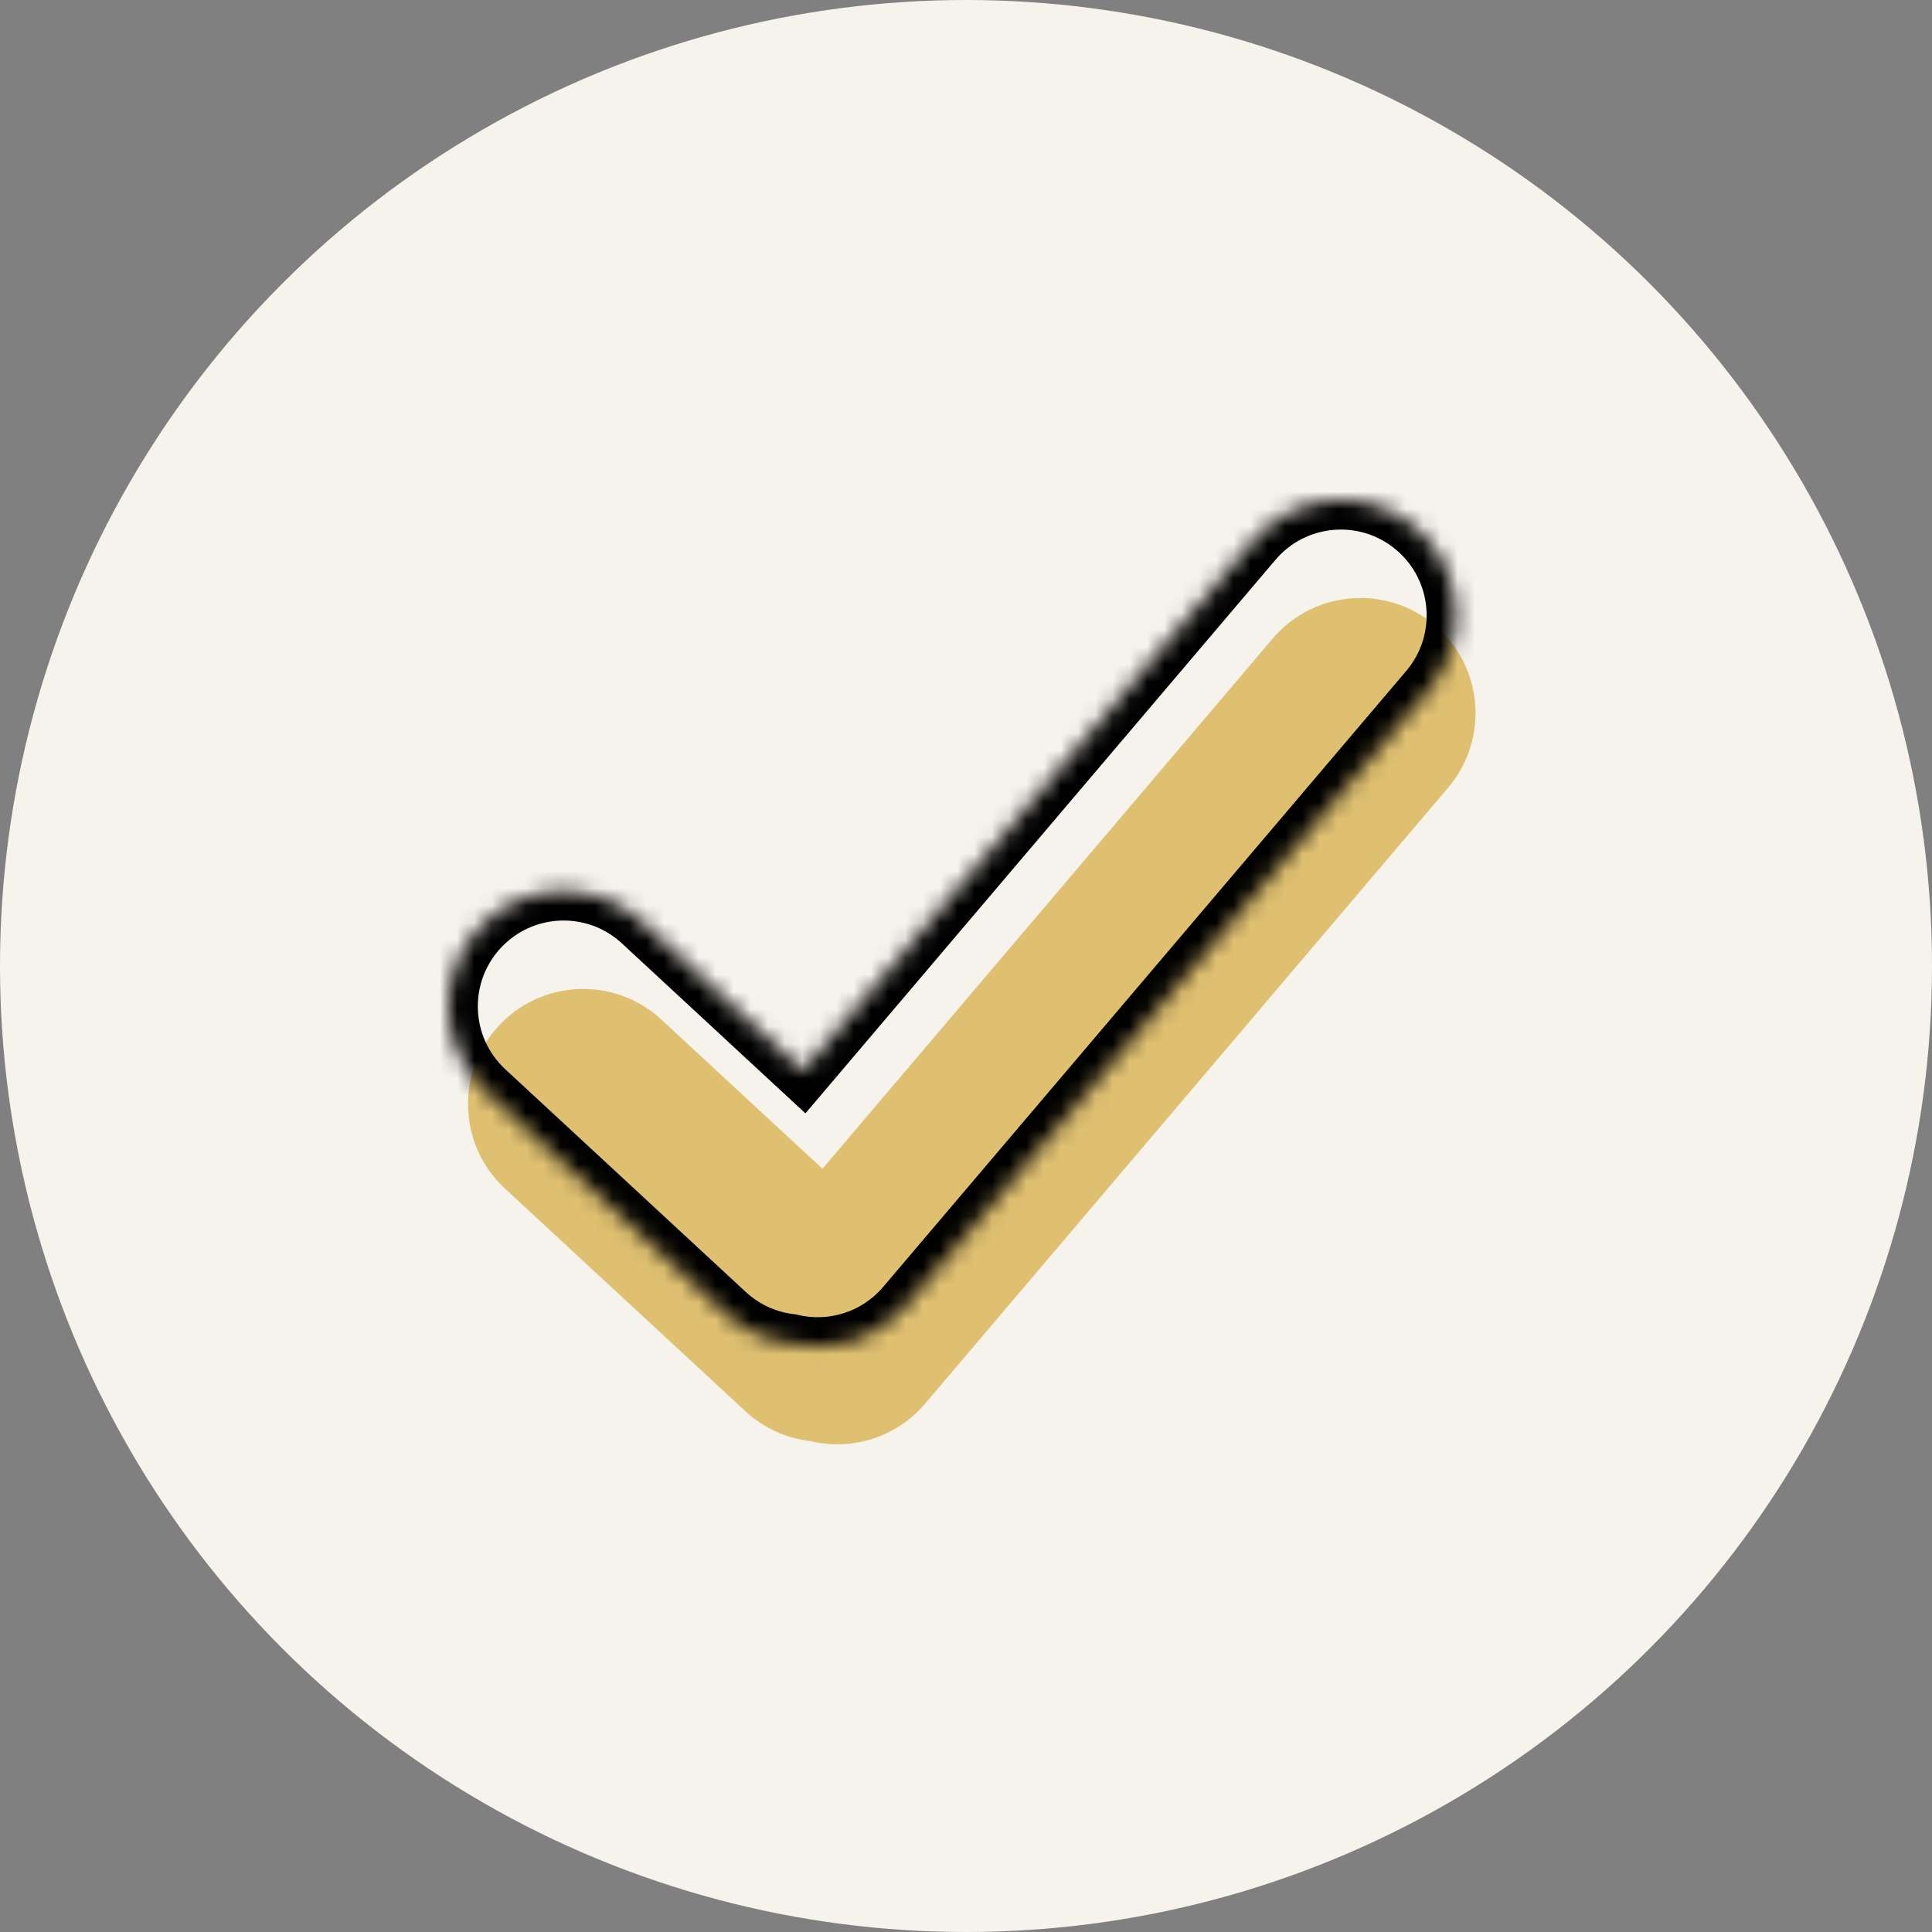
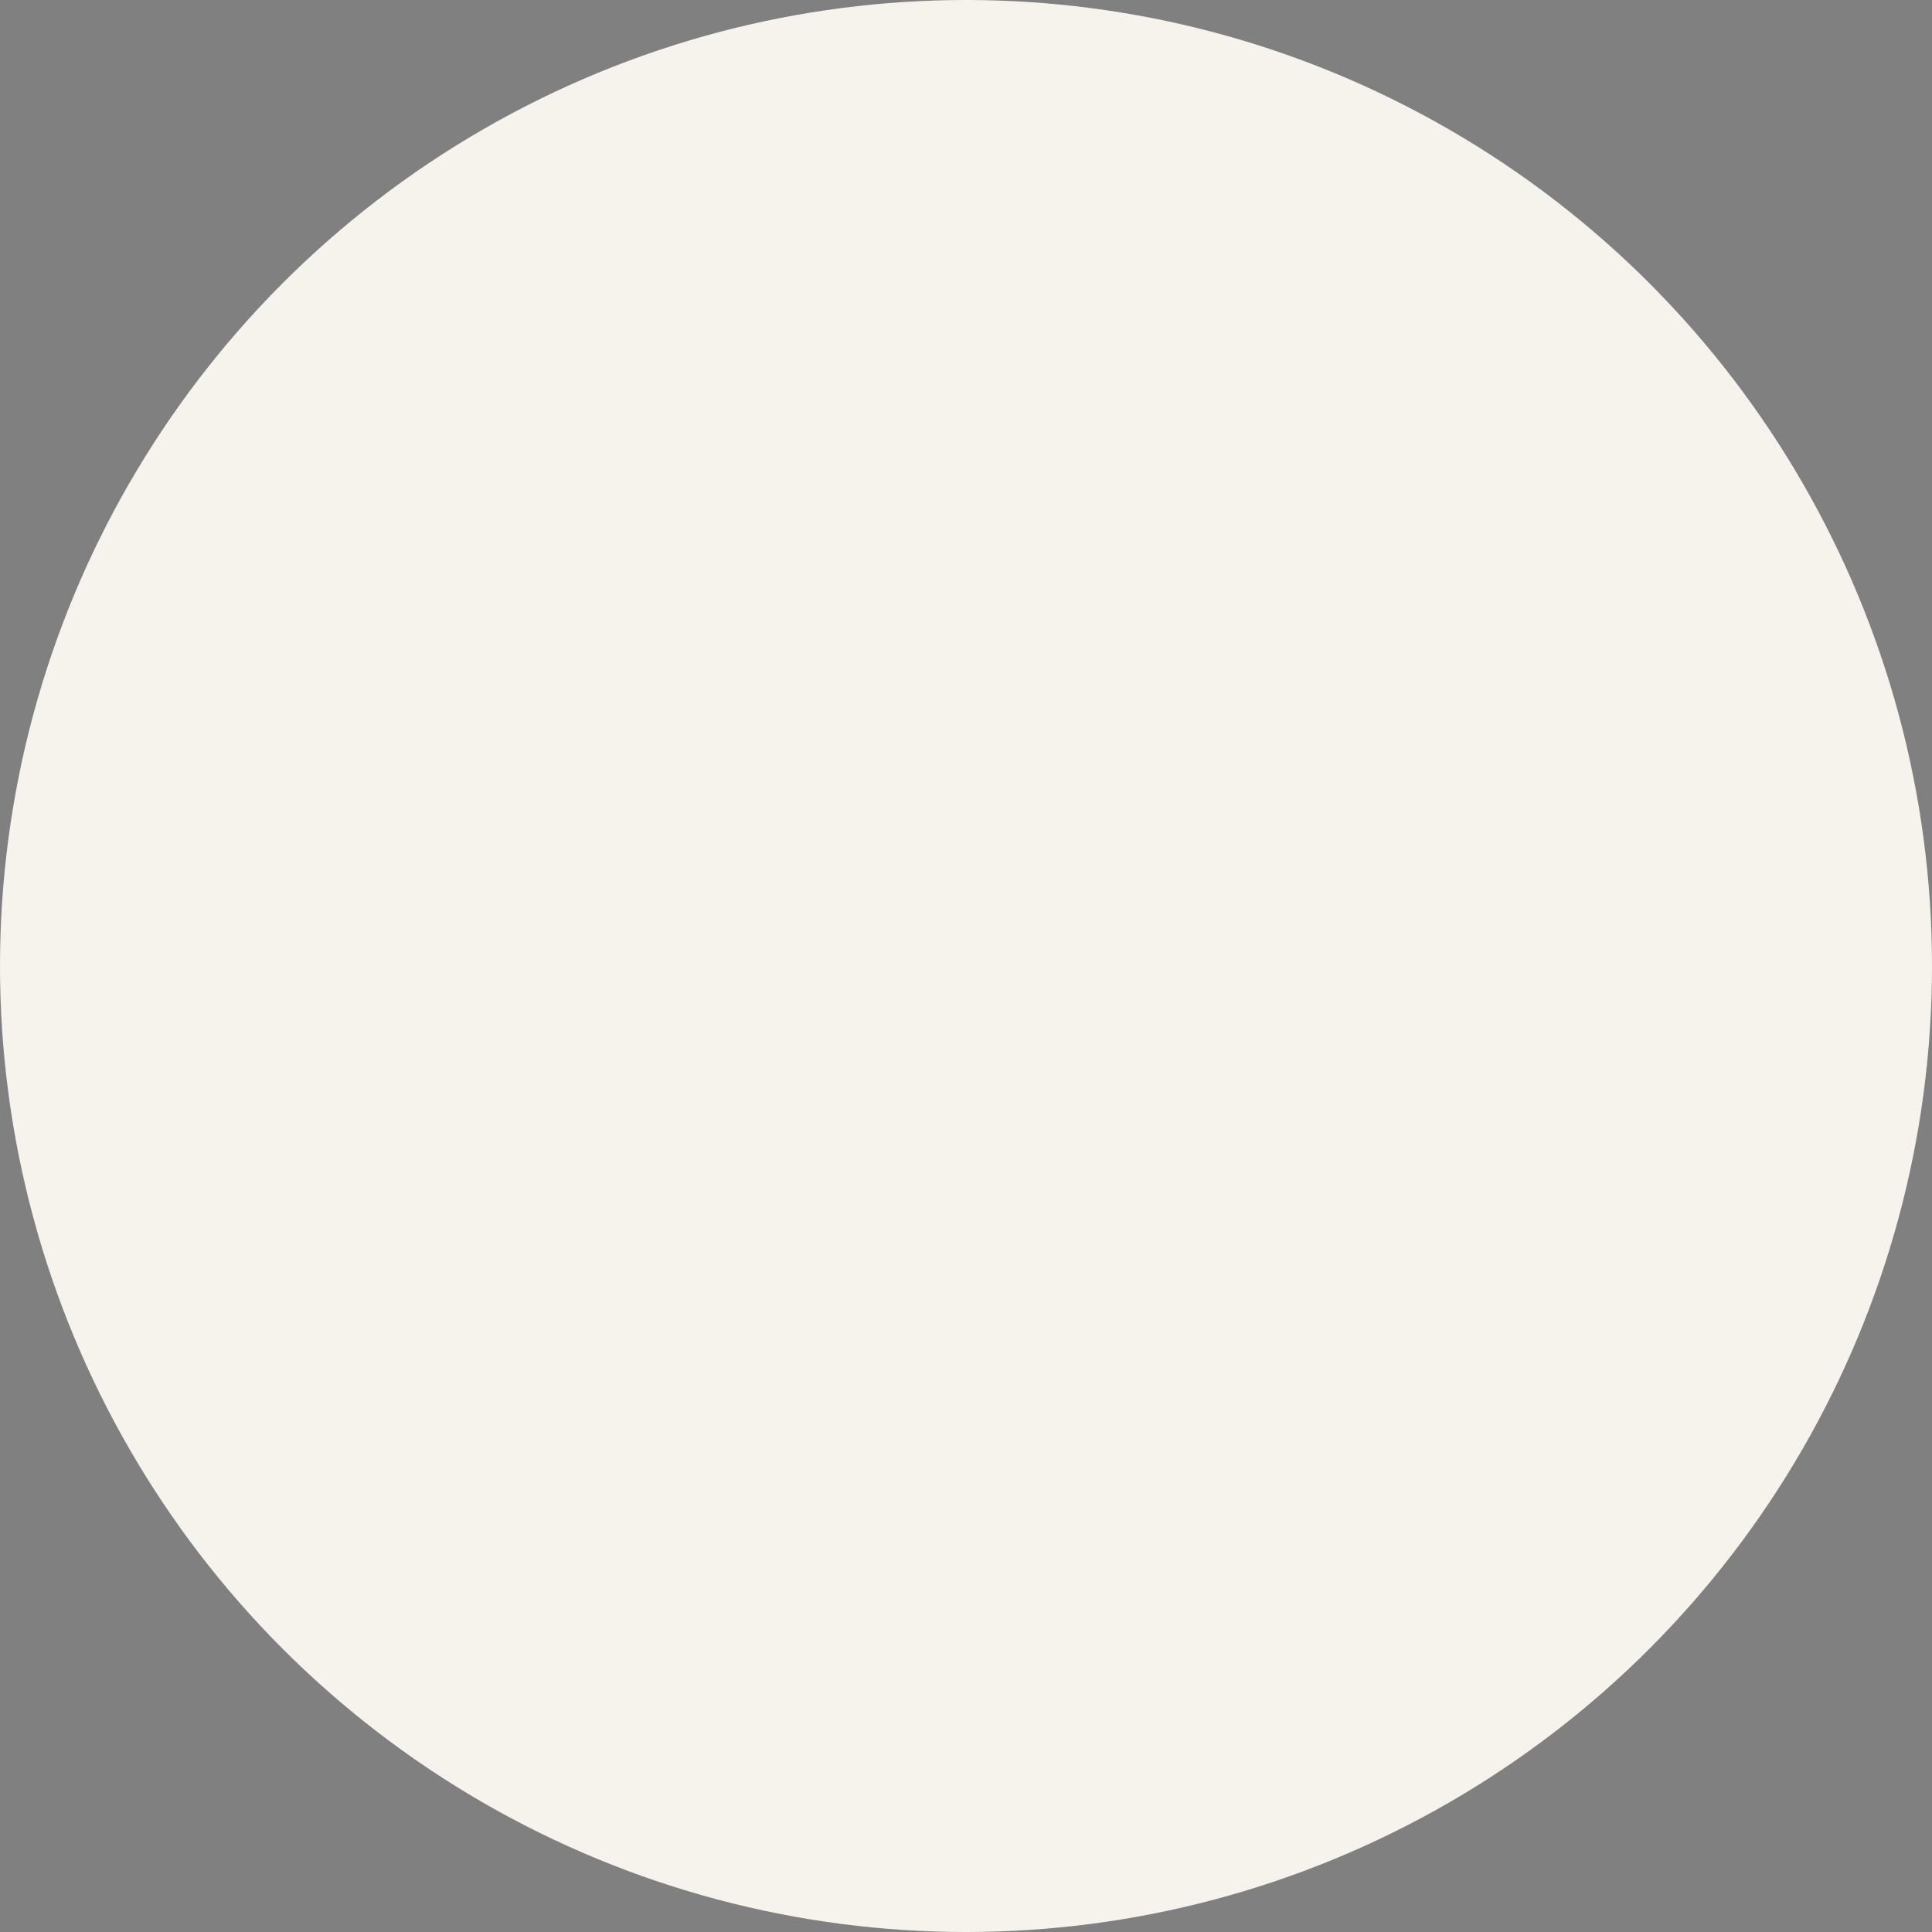
<svg xmlns="http://www.w3.org/2000/svg" width="112" height="112" viewBox="0 0 112 112" fill="none">
  <rect x="0" y="0" width="112" height="112" fill="#808080" stroke="none" />
  <circle cx="56" cy="56" r="56" fill="#F6F2EC" />
-   <path fill-rule="evenodd" clip-rule="evenodd" d="M83.184 36.253C80.374 33.867 76.163 34.211 73.777 37.021L47.679 67.755L38.342 59.108C35.638 56.604 31.415 56.766 28.911 59.47C26.406 62.175 26.568 66.397 29.272 68.902L43.208 81.808C44.287 82.807 45.608 83.382 46.965 83.54C49.338 84.114 51.939 83.36 53.627 81.373L83.951 45.66C86.337 42.851 85.994 38.639 83.184 36.253Z" fill="#DFC071" />
  <mask id="path-3-inside-1_305_115" fill="white">
    <path fill-rule="evenodd" clip-rule="evenodd" d="M82.051 30.587C79.241 28.201 75.029 28.545 72.644 31.354L46.545 62.089L37.209 53.442C34.505 50.938 30.282 51.099 27.777 53.804C25.273 56.508 25.435 60.731 28.139 63.235L42.075 76.141C43.154 77.141 44.475 77.716 45.832 77.874C48.205 78.447 50.806 77.694 52.493 75.706L82.818 39.994C85.204 37.184 84.86 32.973 82.051 30.587Z" />
  </mask>
-   <path d="M72.644 31.354L73.939 32.455V32.455L72.644 31.354ZM82.051 30.587L83.151 29.291L82.051 30.587ZM46.545 62.089L45.39 63.336L46.692 64.542L47.841 63.189L46.545 62.089ZM37.209 53.442L38.364 52.195L37.209 53.442ZM27.777 53.804L26.53 52.649L27.777 53.804ZM28.139 63.235L26.984 64.482H26.984L28.139 63.235ZM42.075 76.141L43.23 74.894L42.075 76.141ZM45.832 77.874L46.232 76.221L46.131 76.197L46.029 76.185L45.832 77.874ZM52.493 75.706L53.789 76.806L52.493 75.706ZM82.818 39.994L81.522 38.894L82.818 39.994ZM73.939 32.455C75.717 30.36 78.856 30.104 80.95 31.883L83.151 29.291C79.626 26.298 74.341 26.729 71.348 30.254L73.939 32.455ZM47.841 63.189L73.939 32.455L71.348 30.254L45.25 60.989L47.841 63.189ZM36.054 54.689L45.39 63.336L47.7 60.842L38.364 52.195L36.054 54.689ZM29.024 54.959C30.891 52.943 34.038 52.822 36.054 54.689L38.364 52.195C34.971 49.052 29.673 49.256 26.53 52.649L29.024 54.959ZM29.294 61.988C27.279 60.121 27.158 56.974 29.024 54.959L26.53 52.649C23.388 56.042 23.591 61.34 26.984 64.482L29.294 61.988ZM43.23 74.894L29.294 61.988L26.984 64.482L40.919 77.388L43.23 74.894ZM46.029 76.185C45.018 76.067 44.035 75.64 43.23 74.894L40.919 77.388C42.272 78.641 43.932 79.364 45.636 79.562L46.029 76.185ZM51.197 74.606C49.941 76.085 48.004 76.65 46.232 76.221L45.433 79.526C48.405 80.244 51.67 79.302 53.789 76.806L51.197 74.606ZM81.522 38.894L51.197 74.606L53.789 76.806L84.114 41.094L81.522 38.894ZM80.95 31.883C83.044 33.661 83.3 36.8 81.522 38.894L84.114 41.094C87.107 37.569 86.676 32.285 83.151 29.291L80.95 31.883Z" fill="black" mask="url(#path-3-inside-1_305_115)" />
</svg>